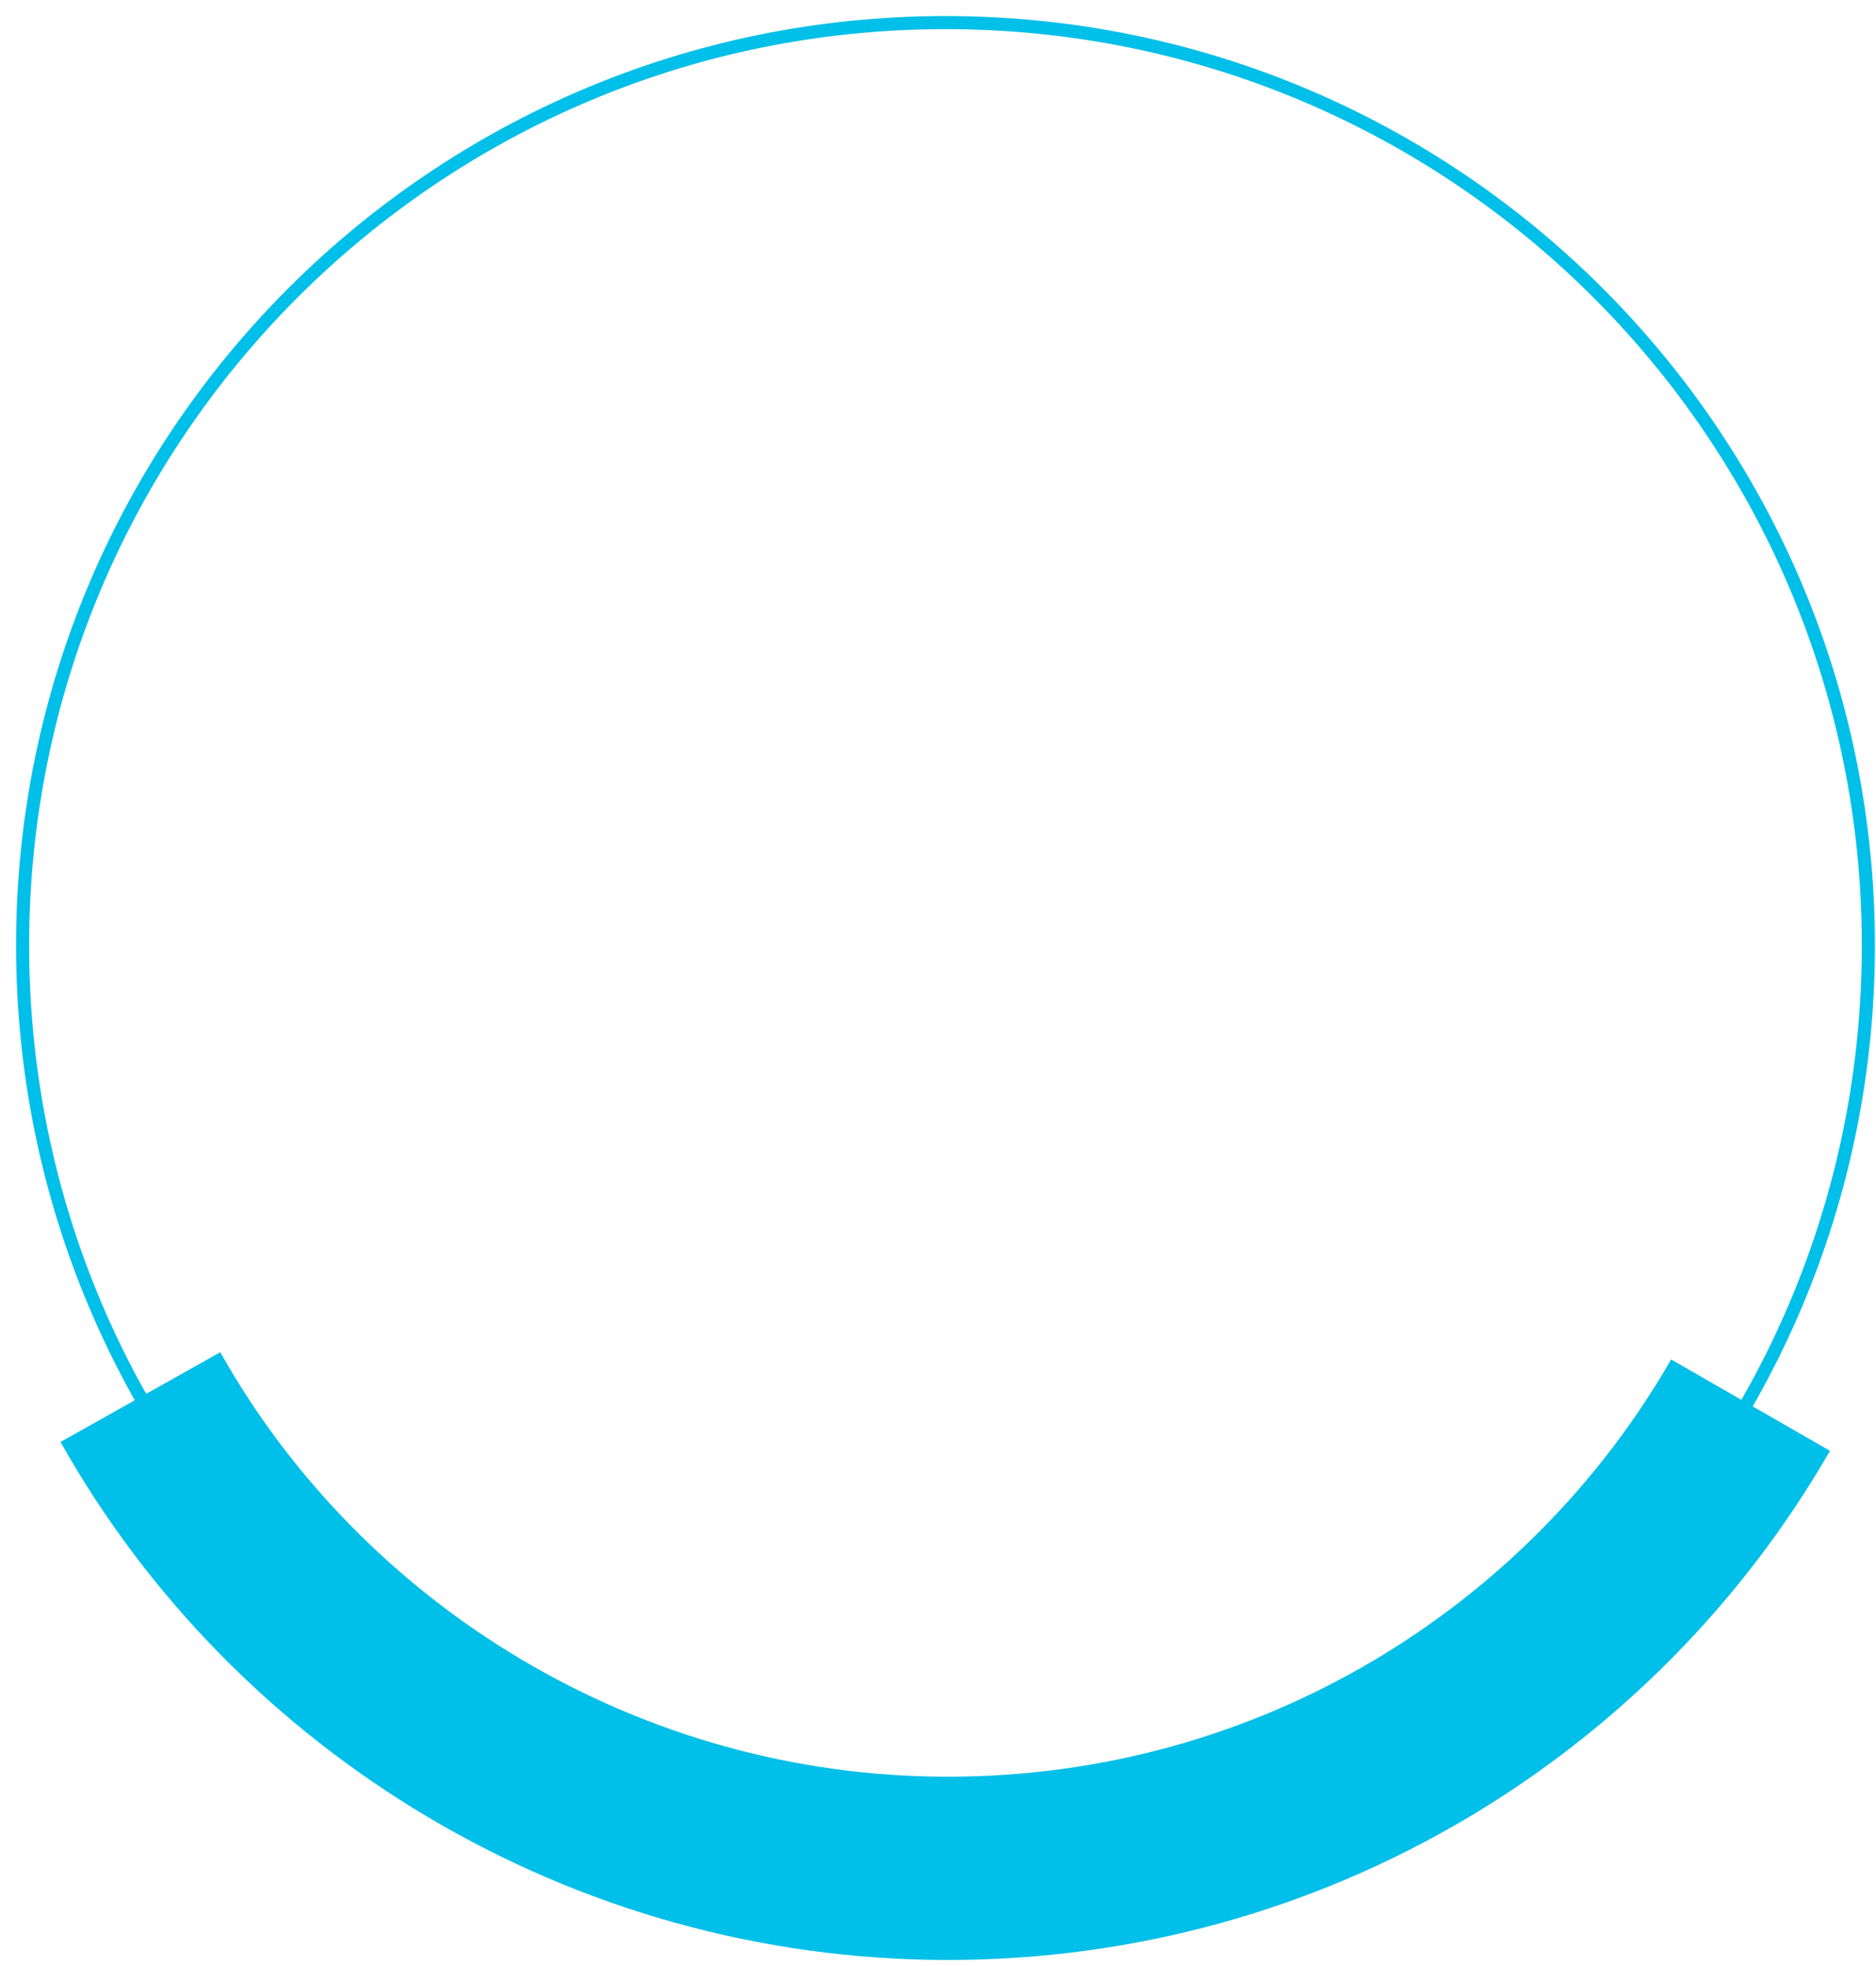
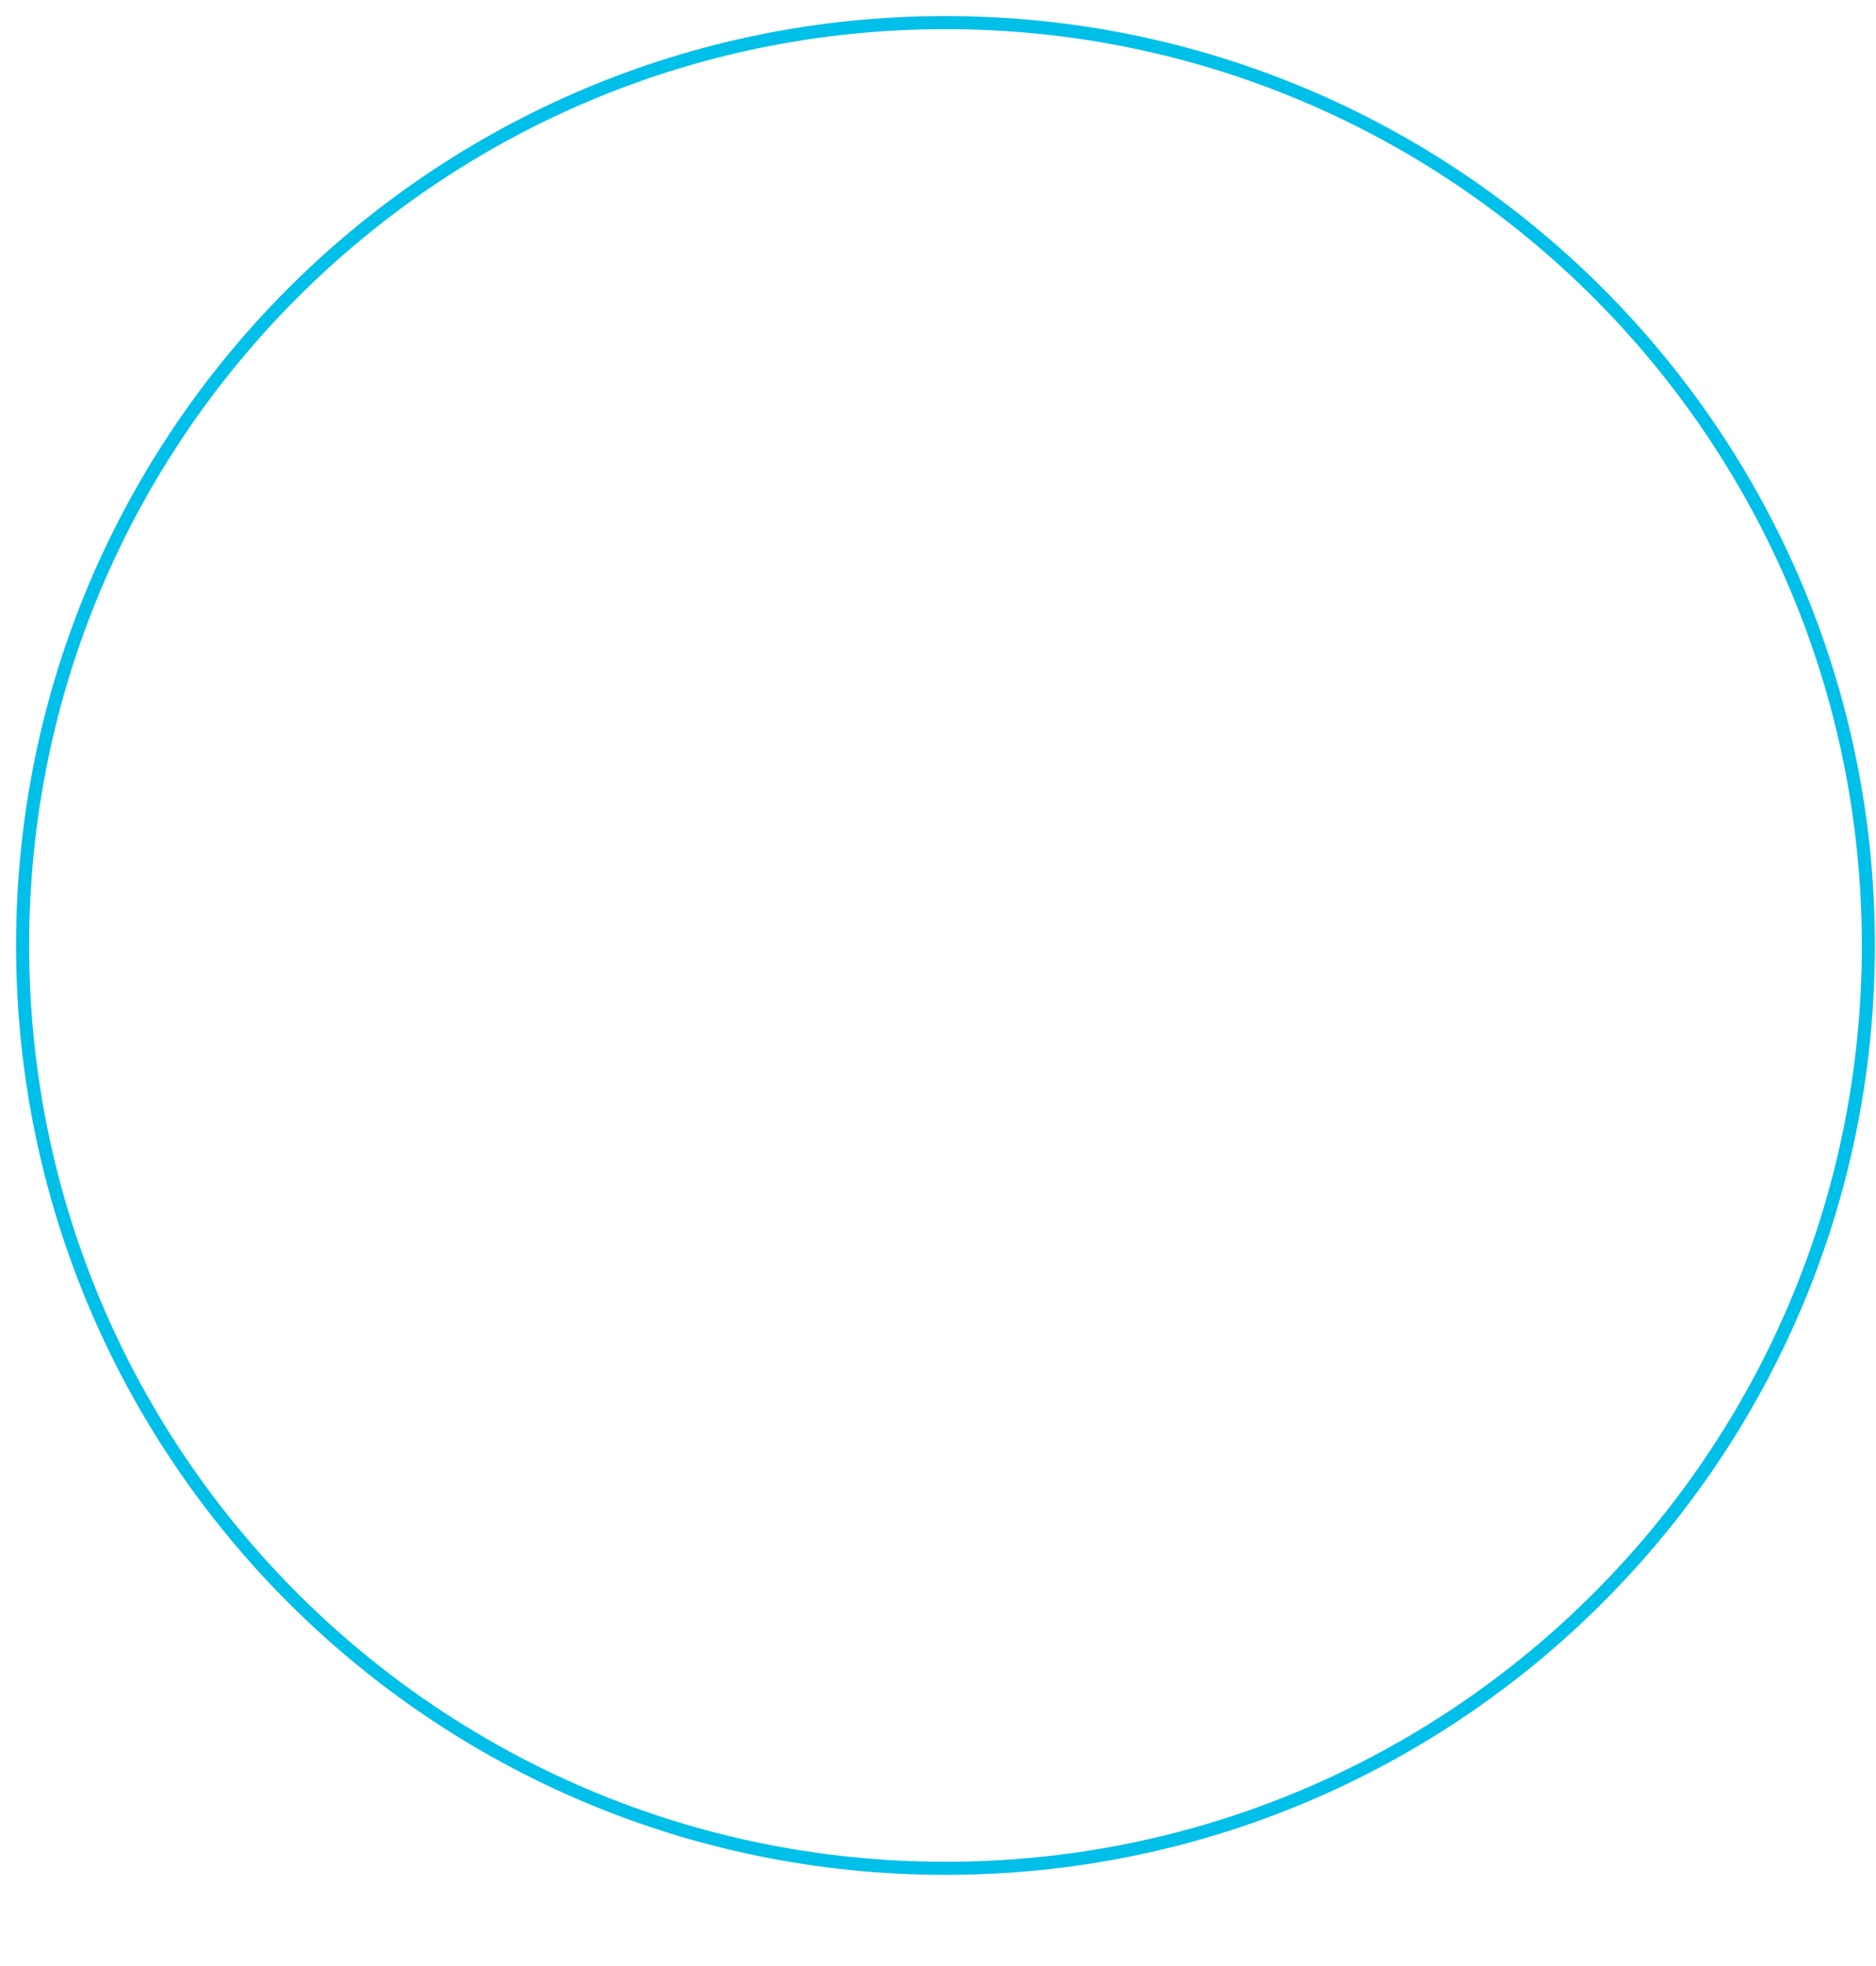
<svg xmlns="http://www.w3.org/2000/svg" width="83" height="87" viewBox="0 0 83 87" fill="none">
-   <path d="M77.45 62.169C70.407 74.411 57.139 82.663 41.932 82.663C26.726 82.663 13.2 74.252 6.212 61.813" stroke="#00BFE8" stroke-width="8.108" stroke-miterlimit="10" />
  <path d="M41.831 82.662C64.382 82.662 82.662 64.382 82.662 41.831C82.662 19.281 64.382 1 41.831 1C19.281 1 1 19.281 1 41.831C1 64.382 19.281 82.662 41.831 82.662Z" stroke="#00BFE8" stroke-width="0.579" stroke-miterlimit="10" />
</svg>